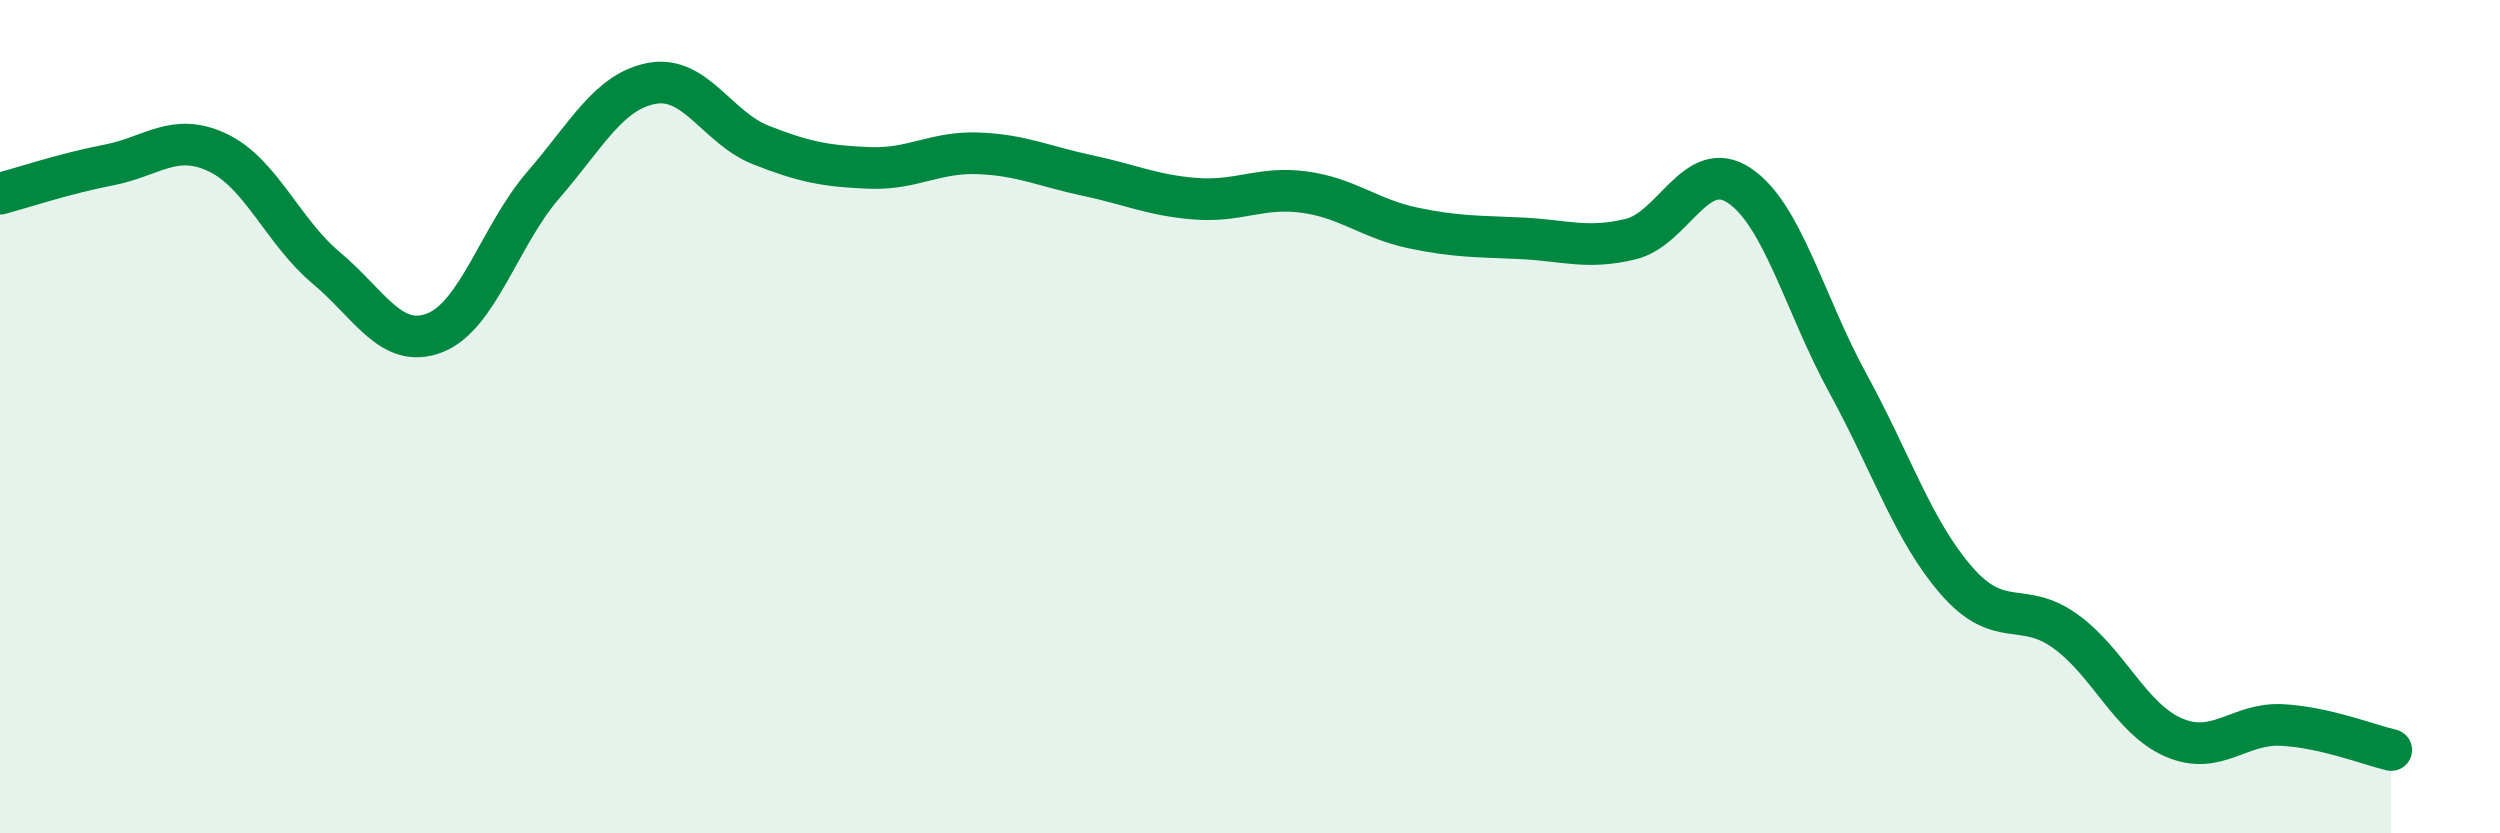
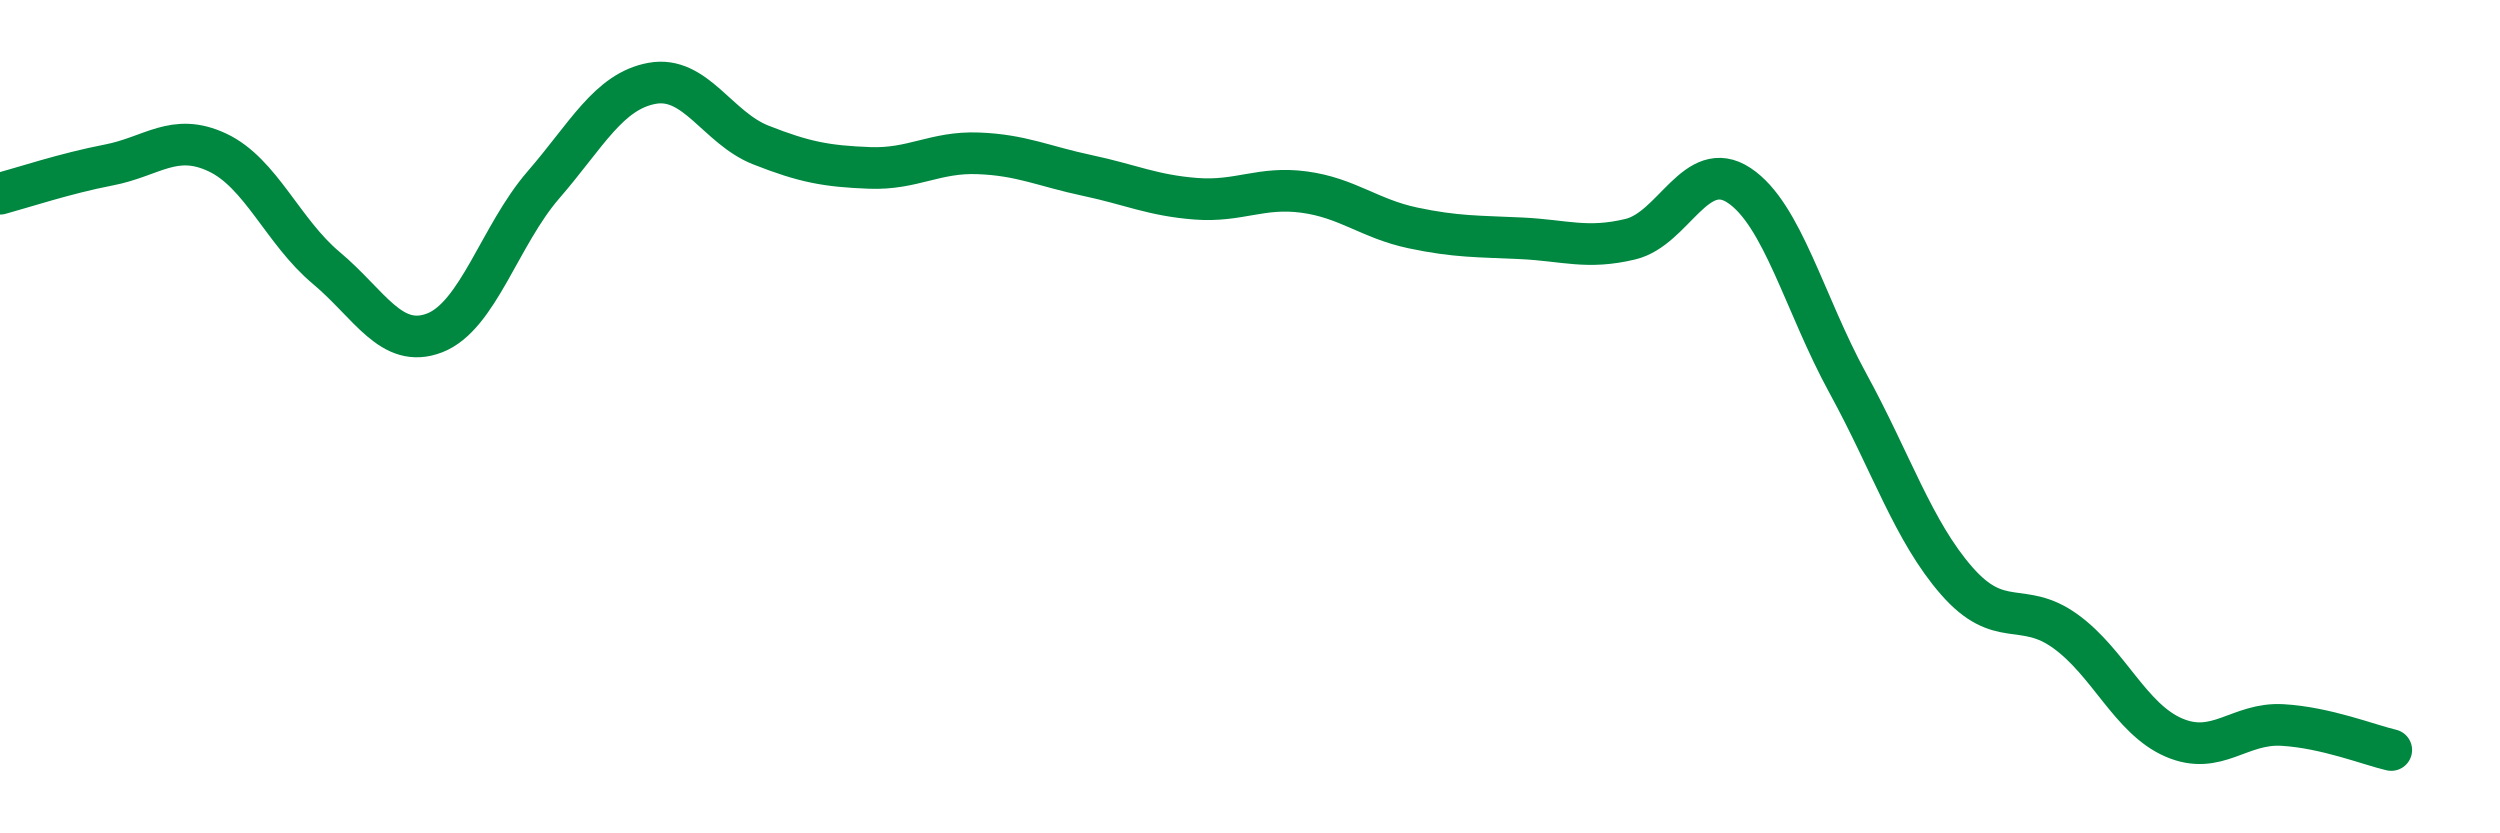
<svg xmlns="http://www.w3.org/2000/svg" width="60" height="20" viewBox="0 0 60 20">
-   <path d="M 0,4.65 C 0.52,4.51 1.57,4.16 2.61,3.96 C 3.65,3.76 4.18,3.17 5.22,3.66 C 6.26,4.15 6.79,5.56 7.83,6.43 C 8.87,7.3 9.39,8.39 10.43,7.99 C 11.47,7.59 12,5.64 13.04,4.44 C 14.08,3.24 14.61,2.19 15.65,2 C 16.69,1.81 17.22,3.07 18.26,3.48 C 19.3,3.89 19.83,3.99 20.87,4.03 C 21.91,4.07 22.44,3.64 23.48,3.68 C 24.52,3.72 25.05,3.99 26.09,4.21 C 27.13,4.43 27.66,4.69 28.7,4.77 C 29.74,4.85 30.26,4.47 31.3,4.61 C 32.34,4.75 32.87,5.25 33.91,5.47 C 34.95,5.69 35.48,5.67 36.52,5.72 C 37.56,5.77 38.09,5.99 39.13,5.74 C 40.17,5.49 40.7,3.76 41.74,4.45 C 42.78,5.14 43.31,7.3 44.35,9.2 C 45.39,11.1 45.92,12.75 46.96,13.94 C 48,15.13 48.53,14.4 49.57,15.15 C 50.61,15.9 51.13,17.25 52.17,17.7 C 53.21,18.15 53.74,17.34 54.78,17.4 C 55.82,17.46 56.87,17.88 57.39,18L57.39 20L0 20Z" fill="#008740" opacity="0.1" stroke-linecap="round" stroke-linejoin="round" />
  <path d="M 0,4.65 C 0.52,4.51 1.57,4.16 2.61,3.96 C 3.65,3.76 4.18,3.17 5.22,3.66 C 6.26,4.15 6.79,5.56 7.83,6.43 C 8.87,7.3 9.39,8.39 10.43,7.99 C 11.47,7.59 12,5.64 13.04,4.44 C 14.08,3.24 14.61,2.19 15.65,2 C 16.69,1.81 17.22,3.07 18.26,3.48 C 19.3,3.89 19.83,3.99 20.87,4.03 C 21.91,4.07 22.44,3.64 23.48,3.68 C 24.52,3.72 25.05,3.99 26.09,4.21 C 27.13,4.43 27.66,4.69 28.7,4.77 C 29.74,4.85 30.26,4.47 31.3,4.61 C 32.34,4.75 32.87,5.25 33.91,5.47 C 34.95,5.69 35.48,5.67 36.52,5.72 C 37.56,5.77 38.09,5.99 39.13,5.74 C 40.17,5.49 40.7,3.76 41.74,4.45 C 42.78,5.14 43.31,7.3 44.35,9.2 C 45.39,11.1 45.92,12.75 46.96,13.94 C 48,15.13 48.53,14.4 49.57,15.15 C 50.61,15.9 51.13,17.25 52.17,17.7 C 53.21,18.15 53.74,17.34 54.78,17.4 C 55.82,17.46 56.87,17.88 57.39,18" stroke="#008740" stroke-width="1" fill="none" stroke-linecap="round" stroke-linejoin="round" />
</svg>